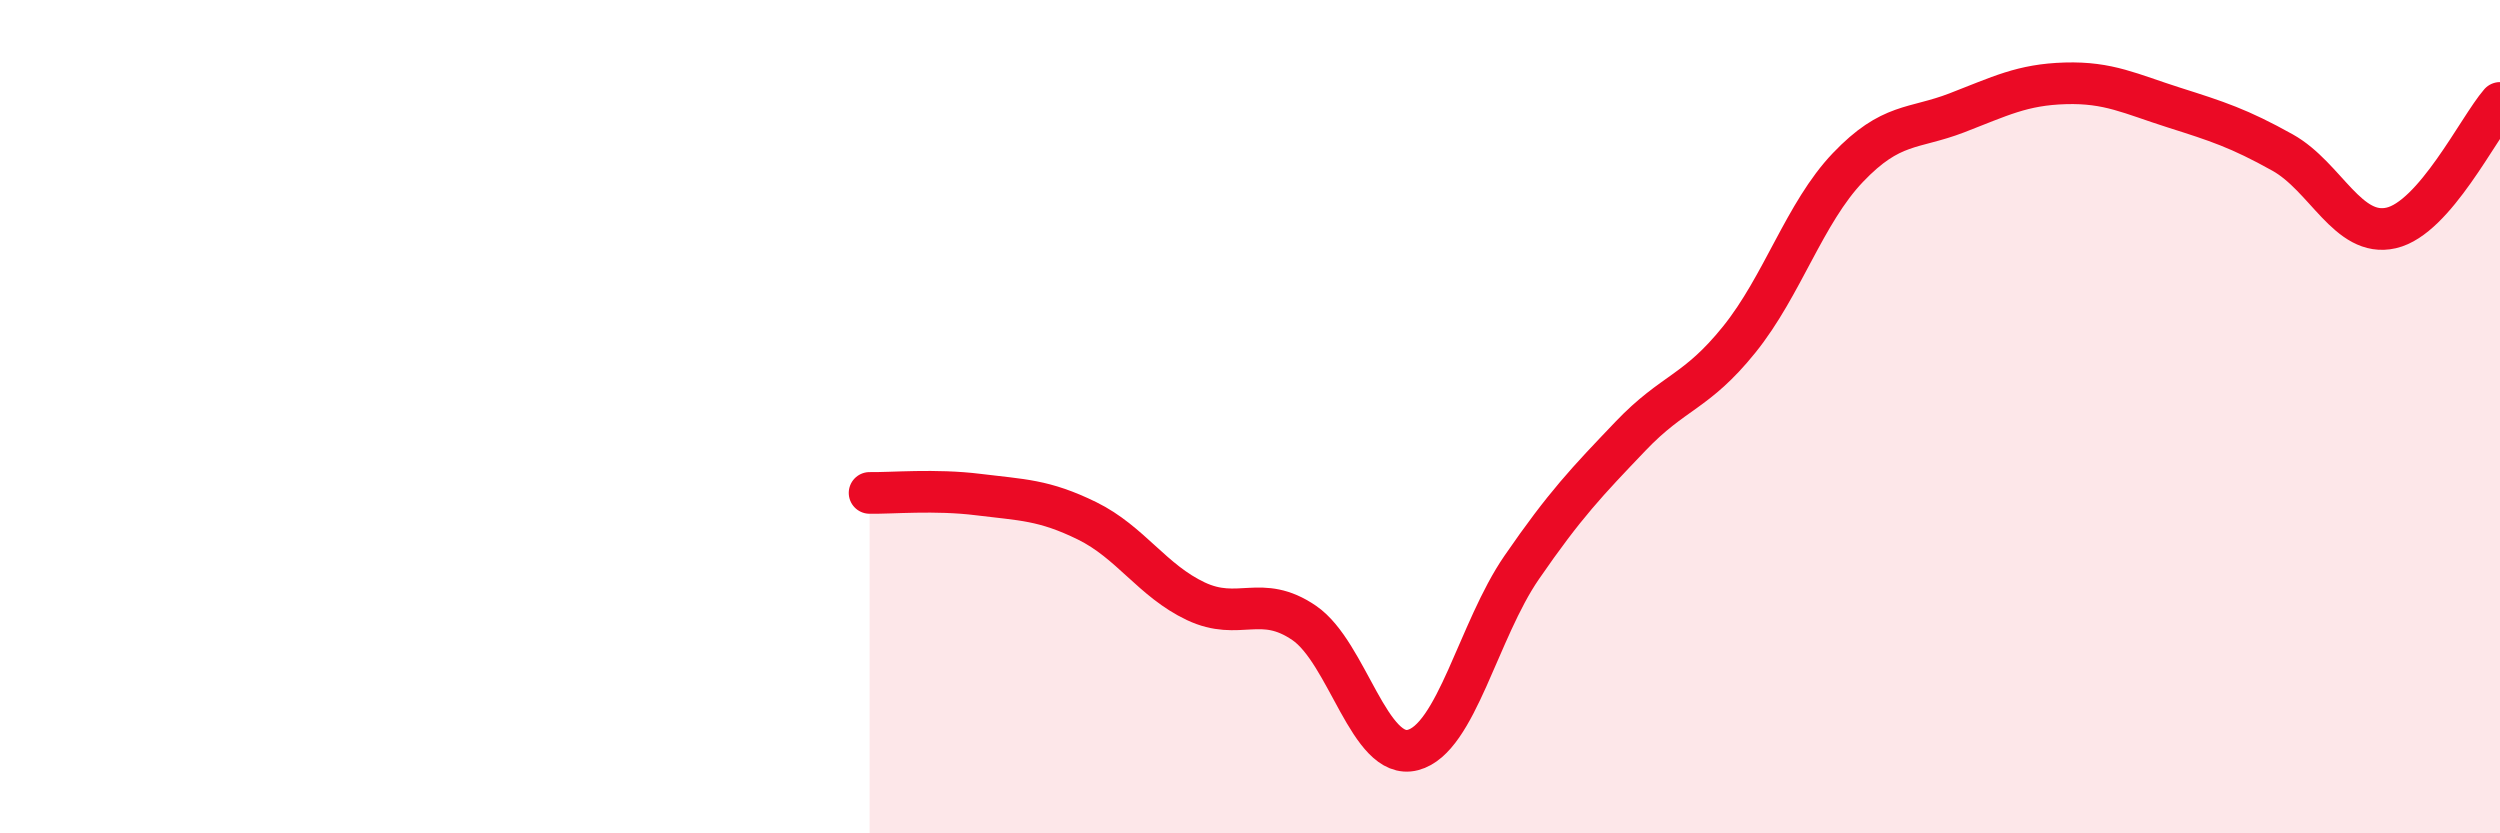
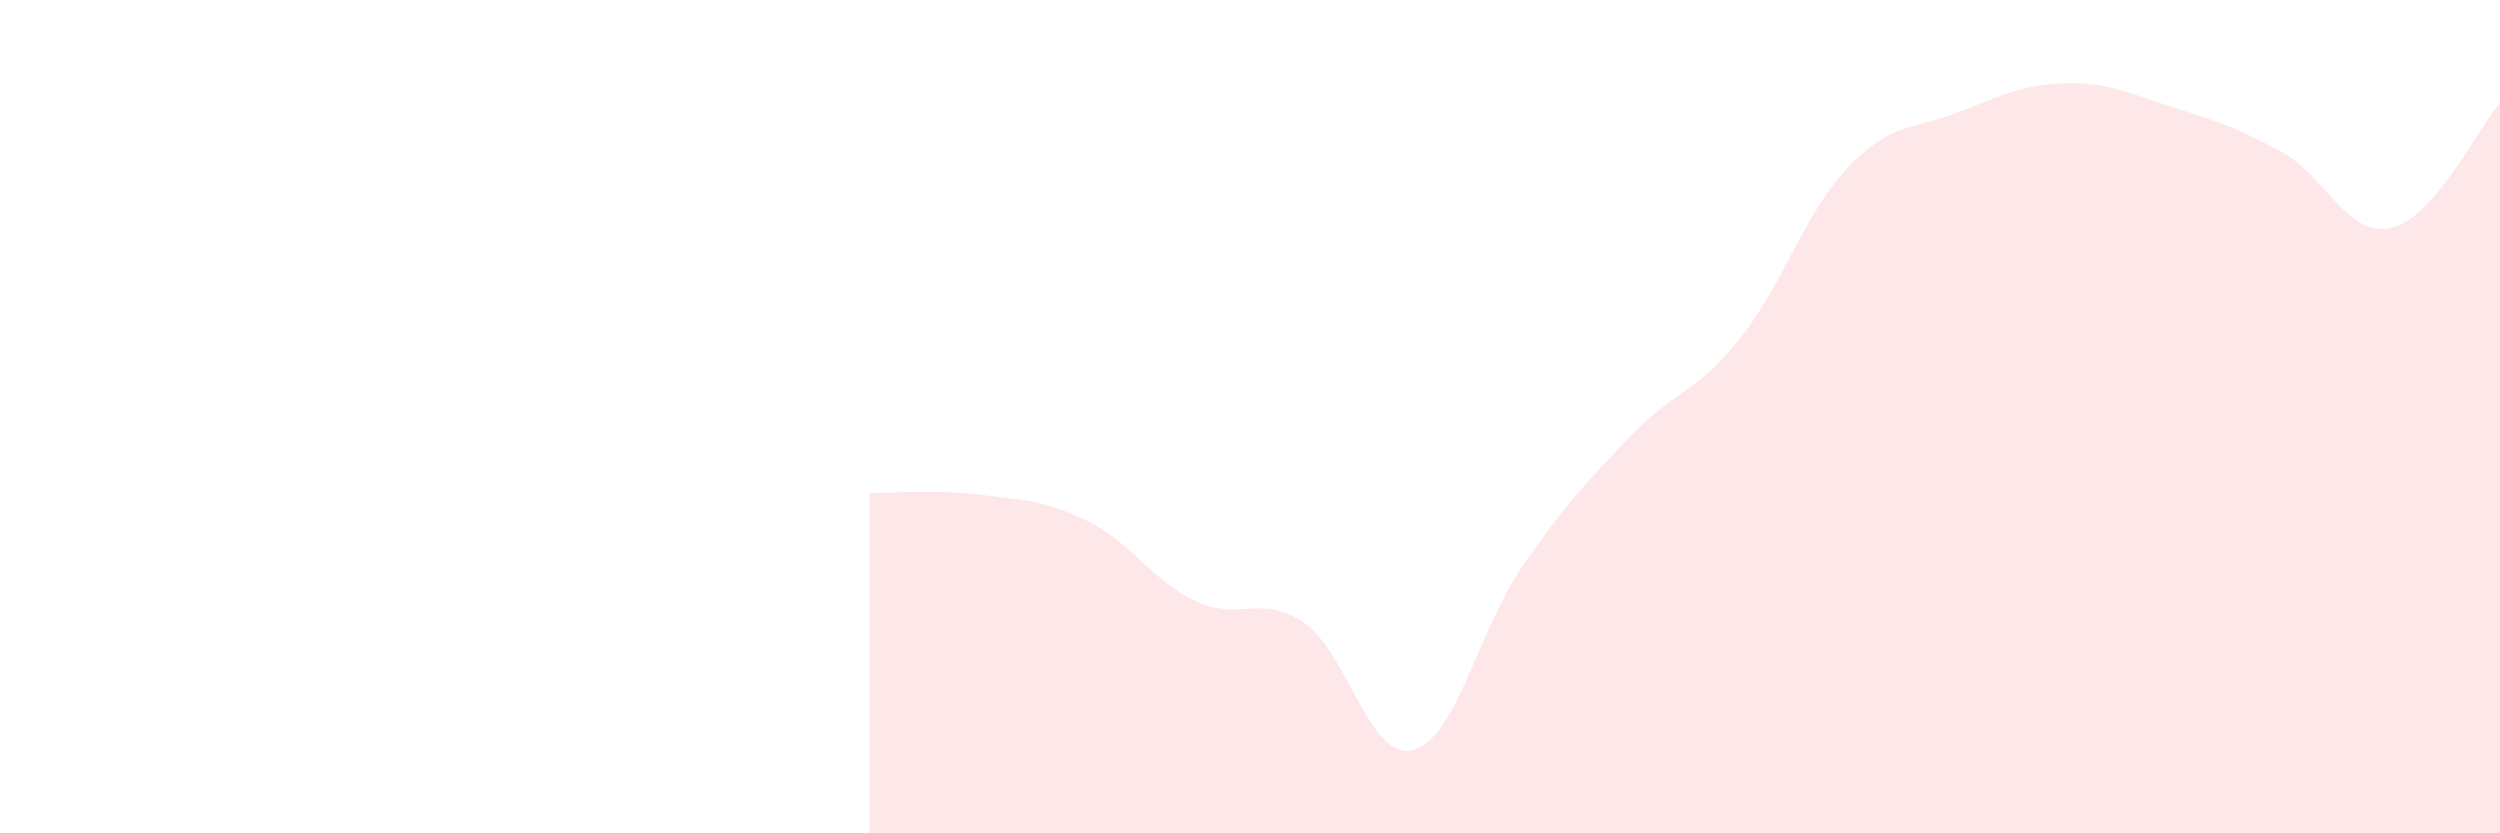
<svg xmlns="http://www.w3.org/2000/svg" width="60" height="20" viewBox="0 0 60 20">
  <path d="M 20.87,11.83 C 21.39,11.84 22.44,11.74 23.48,11.87 C 24.52,12 25.05,11.99 26.09,12.5 C 27.13,13.01 27.66,13.94 28.7,14.43 C 29.74,14.92 30.26,14.24 31.3,14.95 C 32.34,15.66 32.87,18.27 33.91,18 C 34.95,17.73 35.48,15.13 36.52,13.62 C 37.56,12.11 38.09,11.56 39.13,10.47 C 40.17,9.38 40.7,9.44 41.74,8.15 C 42.78,6.86 43.31,5.11 44.35,4.02 C 45.39,2.93 45.92,3.11 46.96,2.71 C 48,2.31 48.53,2.03 49.57,2 C 50.61,1.97 51.13,2.25 52.17,2.58 C 53.21,2.91 53.74,3.08 54.78,3.66 C 55.82,4.24 56.35,5.71 57.39,5.47 C 58.43,5.23 59.48,3.07 60,2.47L60 20L20.87 20Z" fill="#EB0A25" opacity="0.1" stroke-linecap="round" stroke-linejoin="round" />
-   <path d="M 20.87,11.83 C 21.39,11.84 22.44,11.74 23.48,11.87 C 24.52,12 25.05,11.99 26.09,12.5 C 27.13,13.01 27.66,13.94 28.7,14.43 C 29.74,14.92 30.26,14.24 31.3,14.95 C 32.34,15.66 32.87,18.27 33.91,18 C 34.95,17.73 35.48,15.13 36.52,13.62 C 37.56,12.11 38.09,11.56 39.13,10.47 C 40.17,9.38 40.7,9.44 41.74,8.15 C 42.78,6.86 43.31,5.11 44.35,4.02 C 45.39,2.93 45.92,3.11 46.96,2.71 C 48,2.31 48.53,2.03 49.57,2 C 50.61,1.97 51.13,2.25 52.17,2.58 C 53.21,2.91 53.74,3.08 54.78,3.66 C 55.82,4.24 56.35,5.71 57.39,5.47 C 58.43,5.23 59.48,3.07 60,2.47" stroke="#EB0A25" stroke-width="1" fill="none" stroke-linecap="round" stroke-linejoin="round" />
</svg>